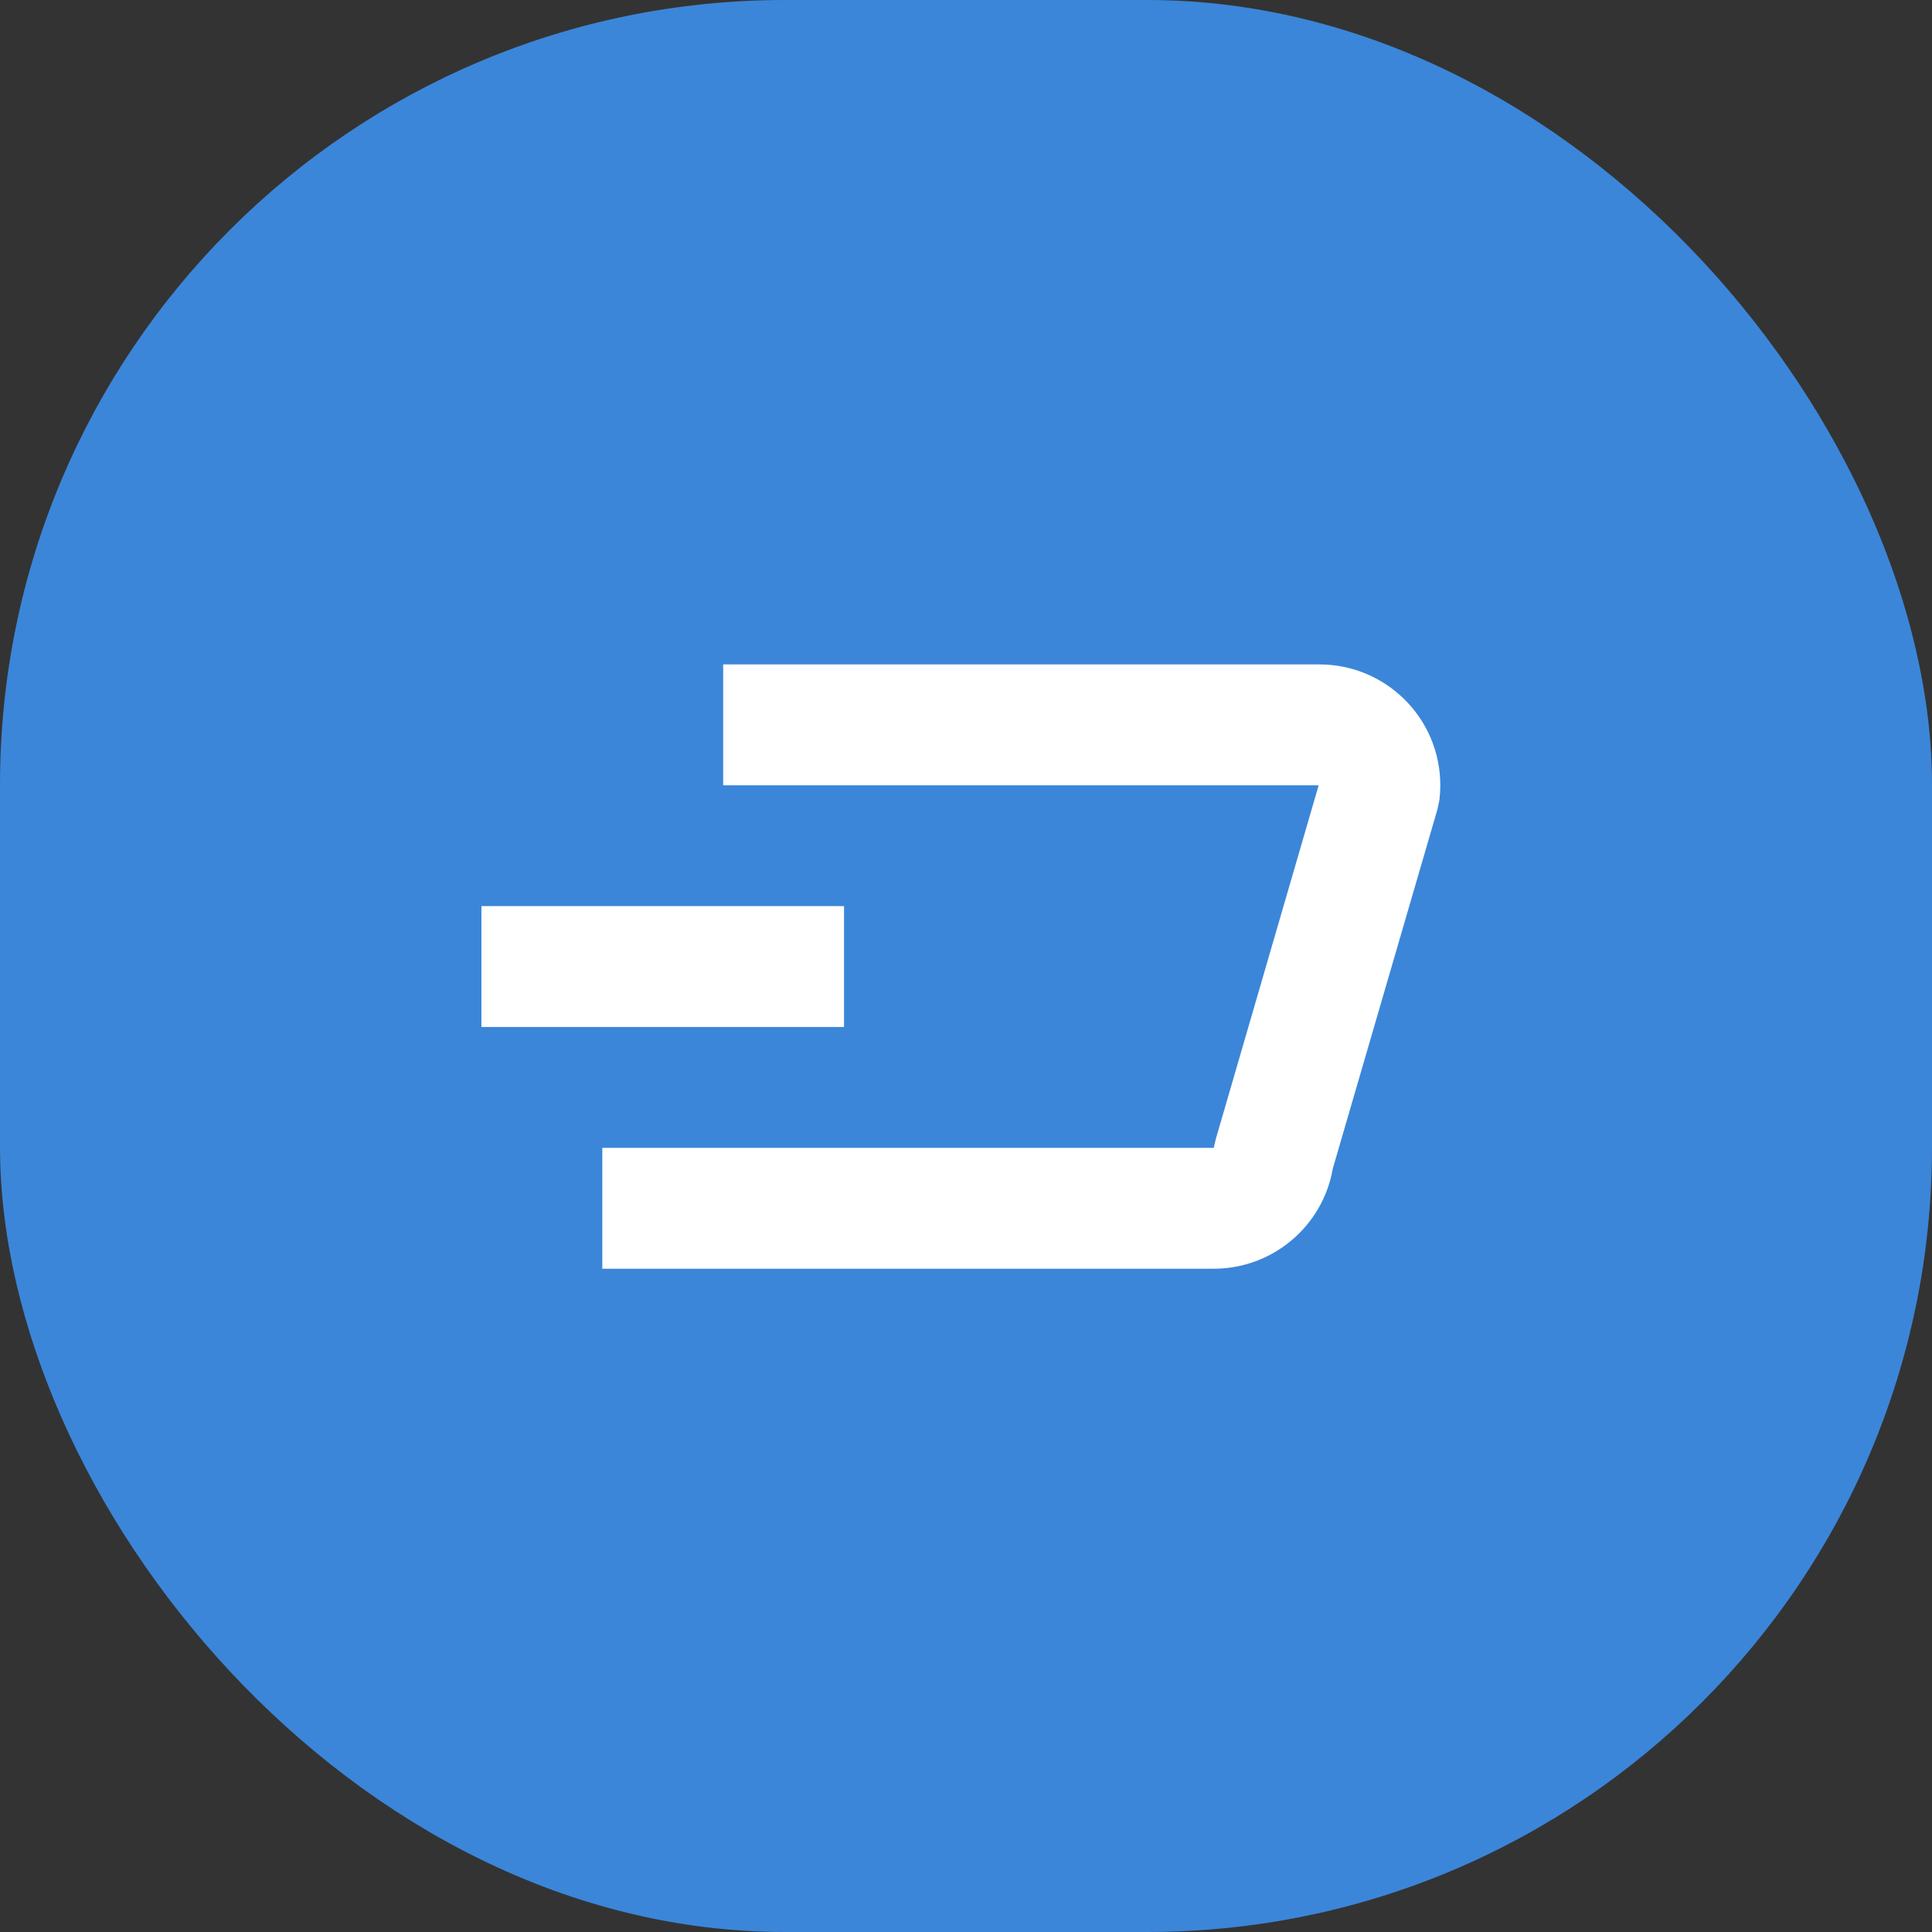
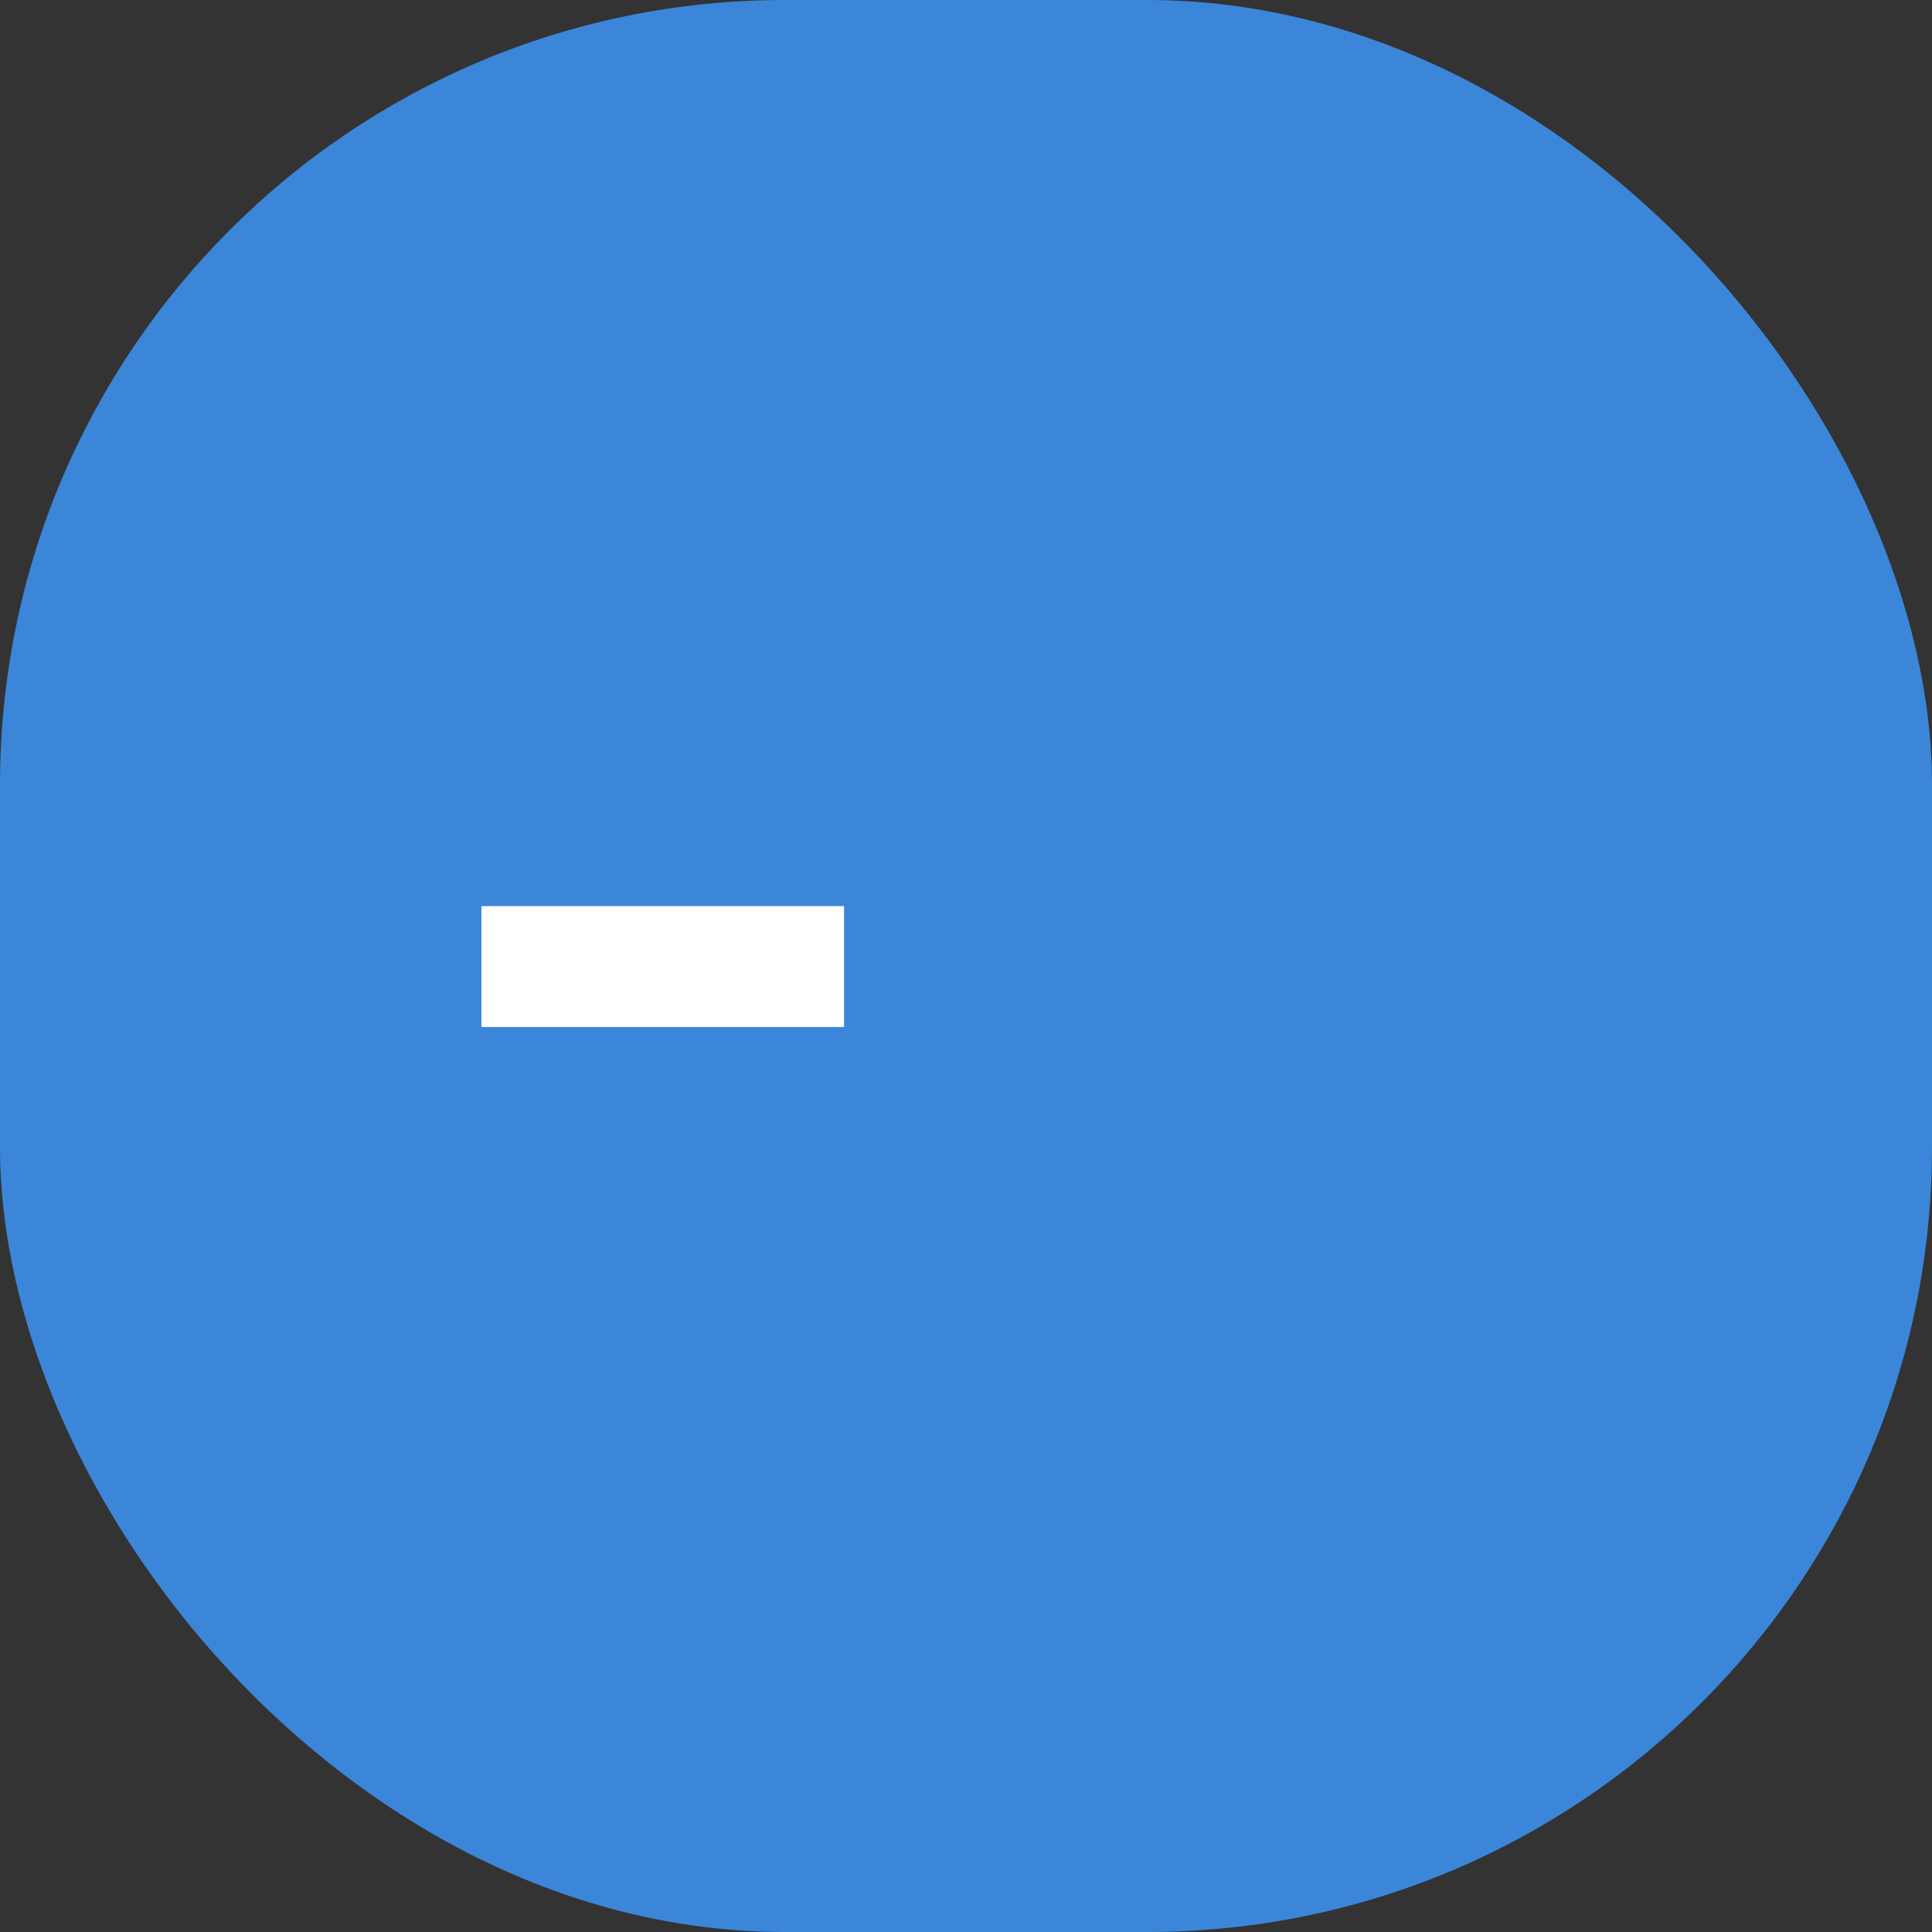
<svg xmlns="http://www.w3.org/2000/svg" width="32" height="32" viewBox="0 0 32 32" fill="none">
  <rect x="0" y="0" width="32" height="32" fill="#333333" stroke="none" />
  <rect width="32" height="32" rx="13" fill="#3B86D9" />
-   <path d="M22.076 19.353L23.808 13.407L23.841 13.253C23.851 13.171 23.856 13.089 23.856 13.007C23.856 11.901 22.96 11.005 21.854 11.005H11.978V13.007H21.841L20.14 18.857L20.103 19.012H9.976V21.014H20.103C21.077 21.014 21.91 20.313 22.076 19.353Z" fill="white" />
  <path d="M13.98 15.008H7.974V17.01H13.98V15.008Z" fill="white" />
</svg>